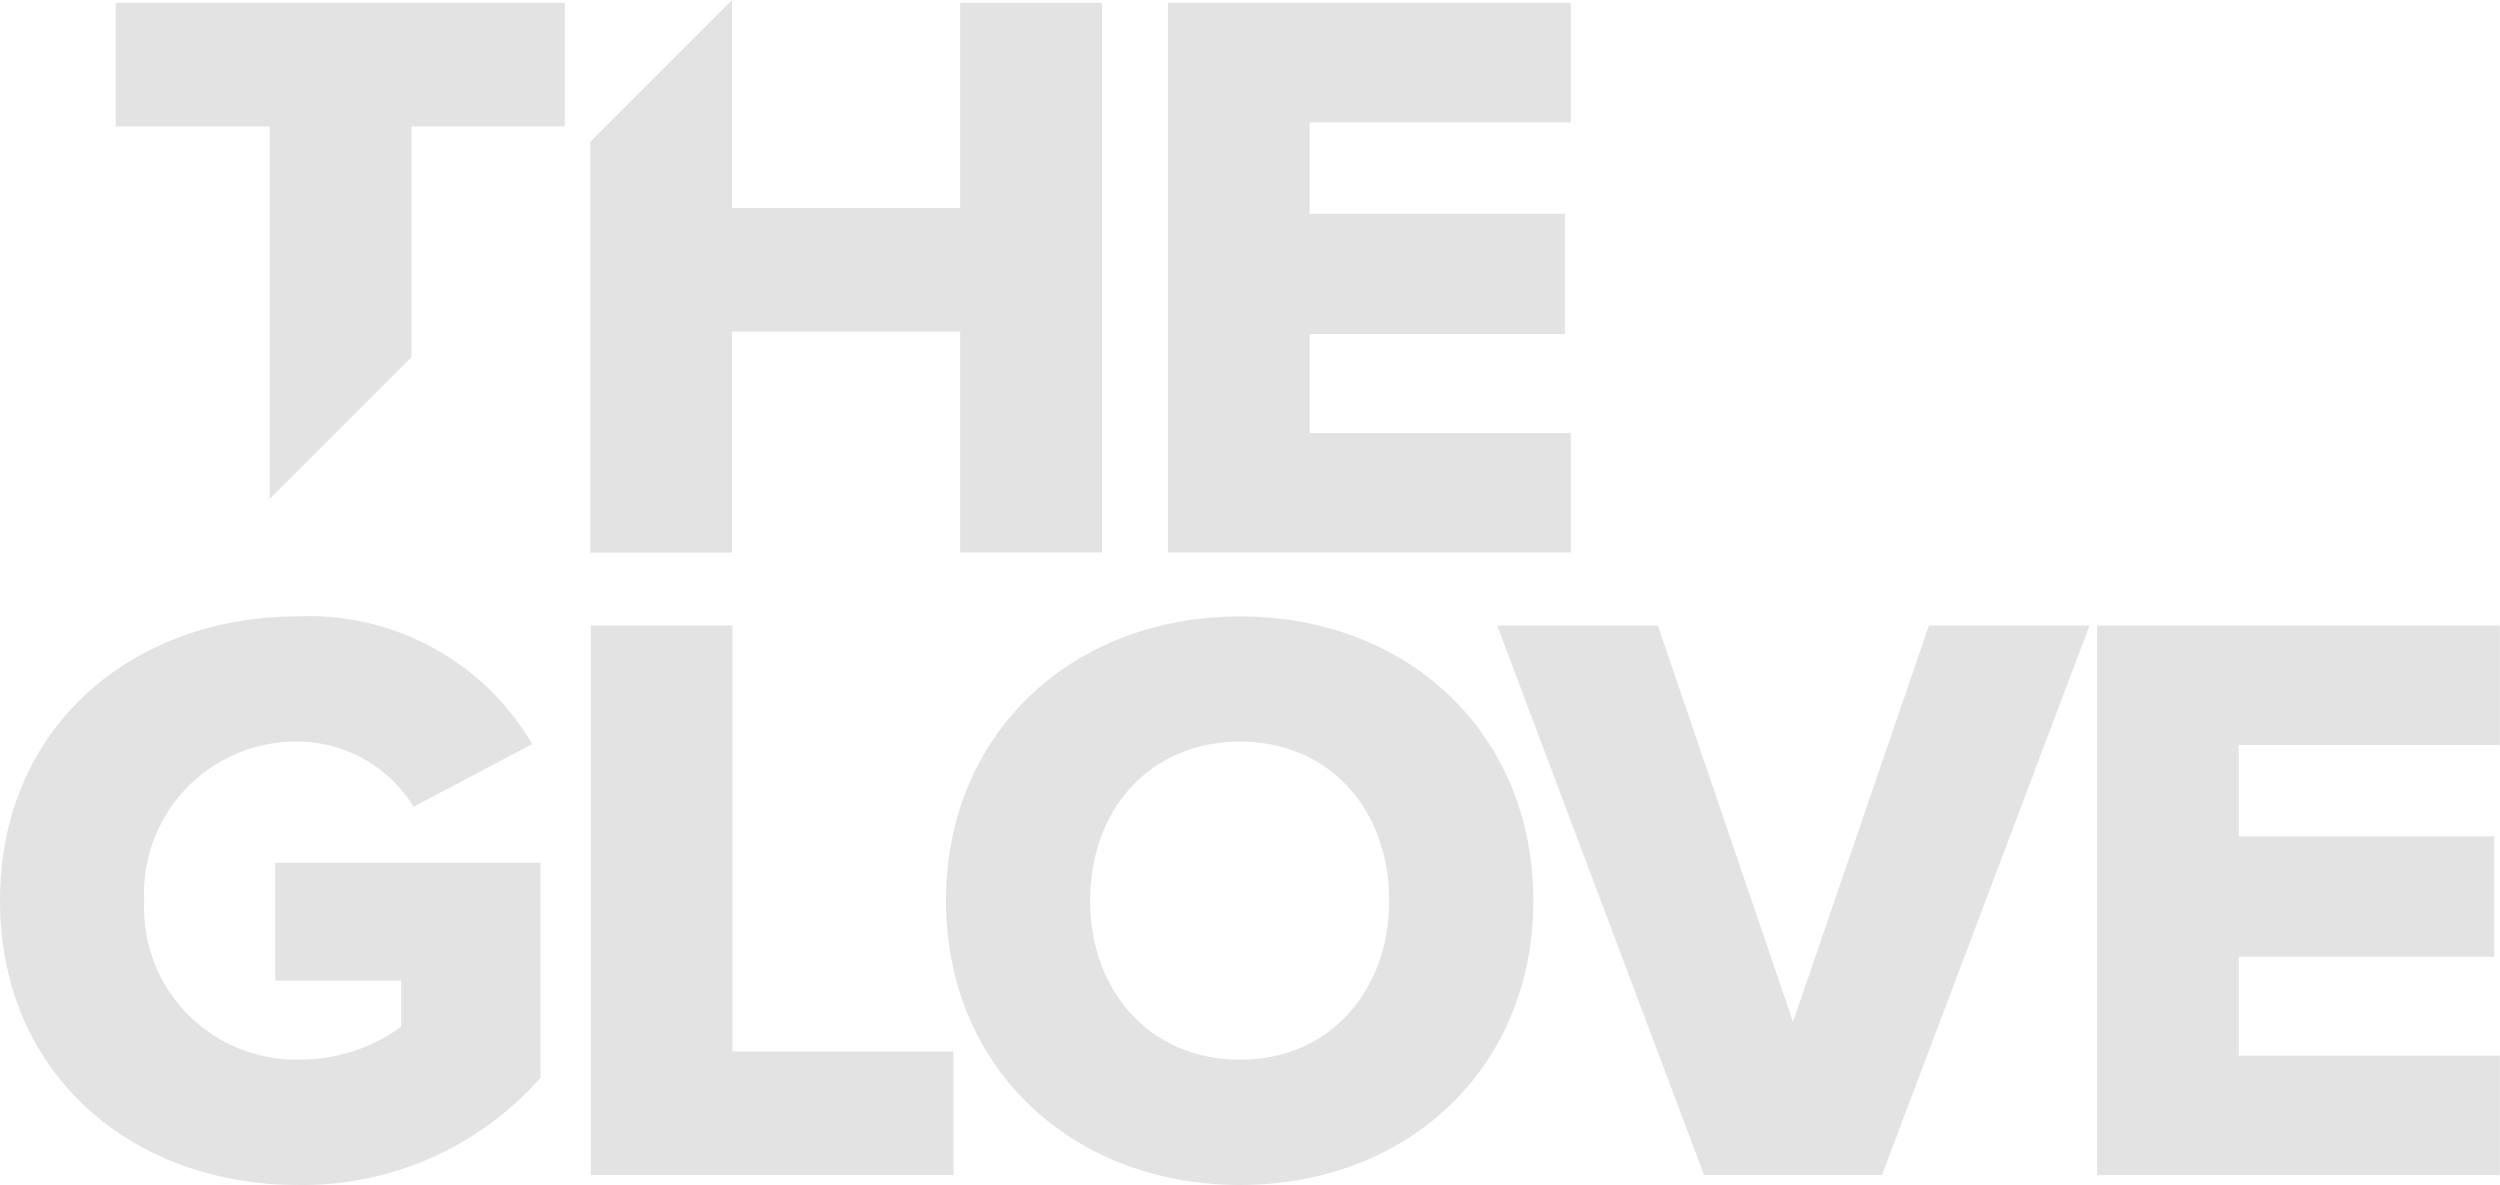
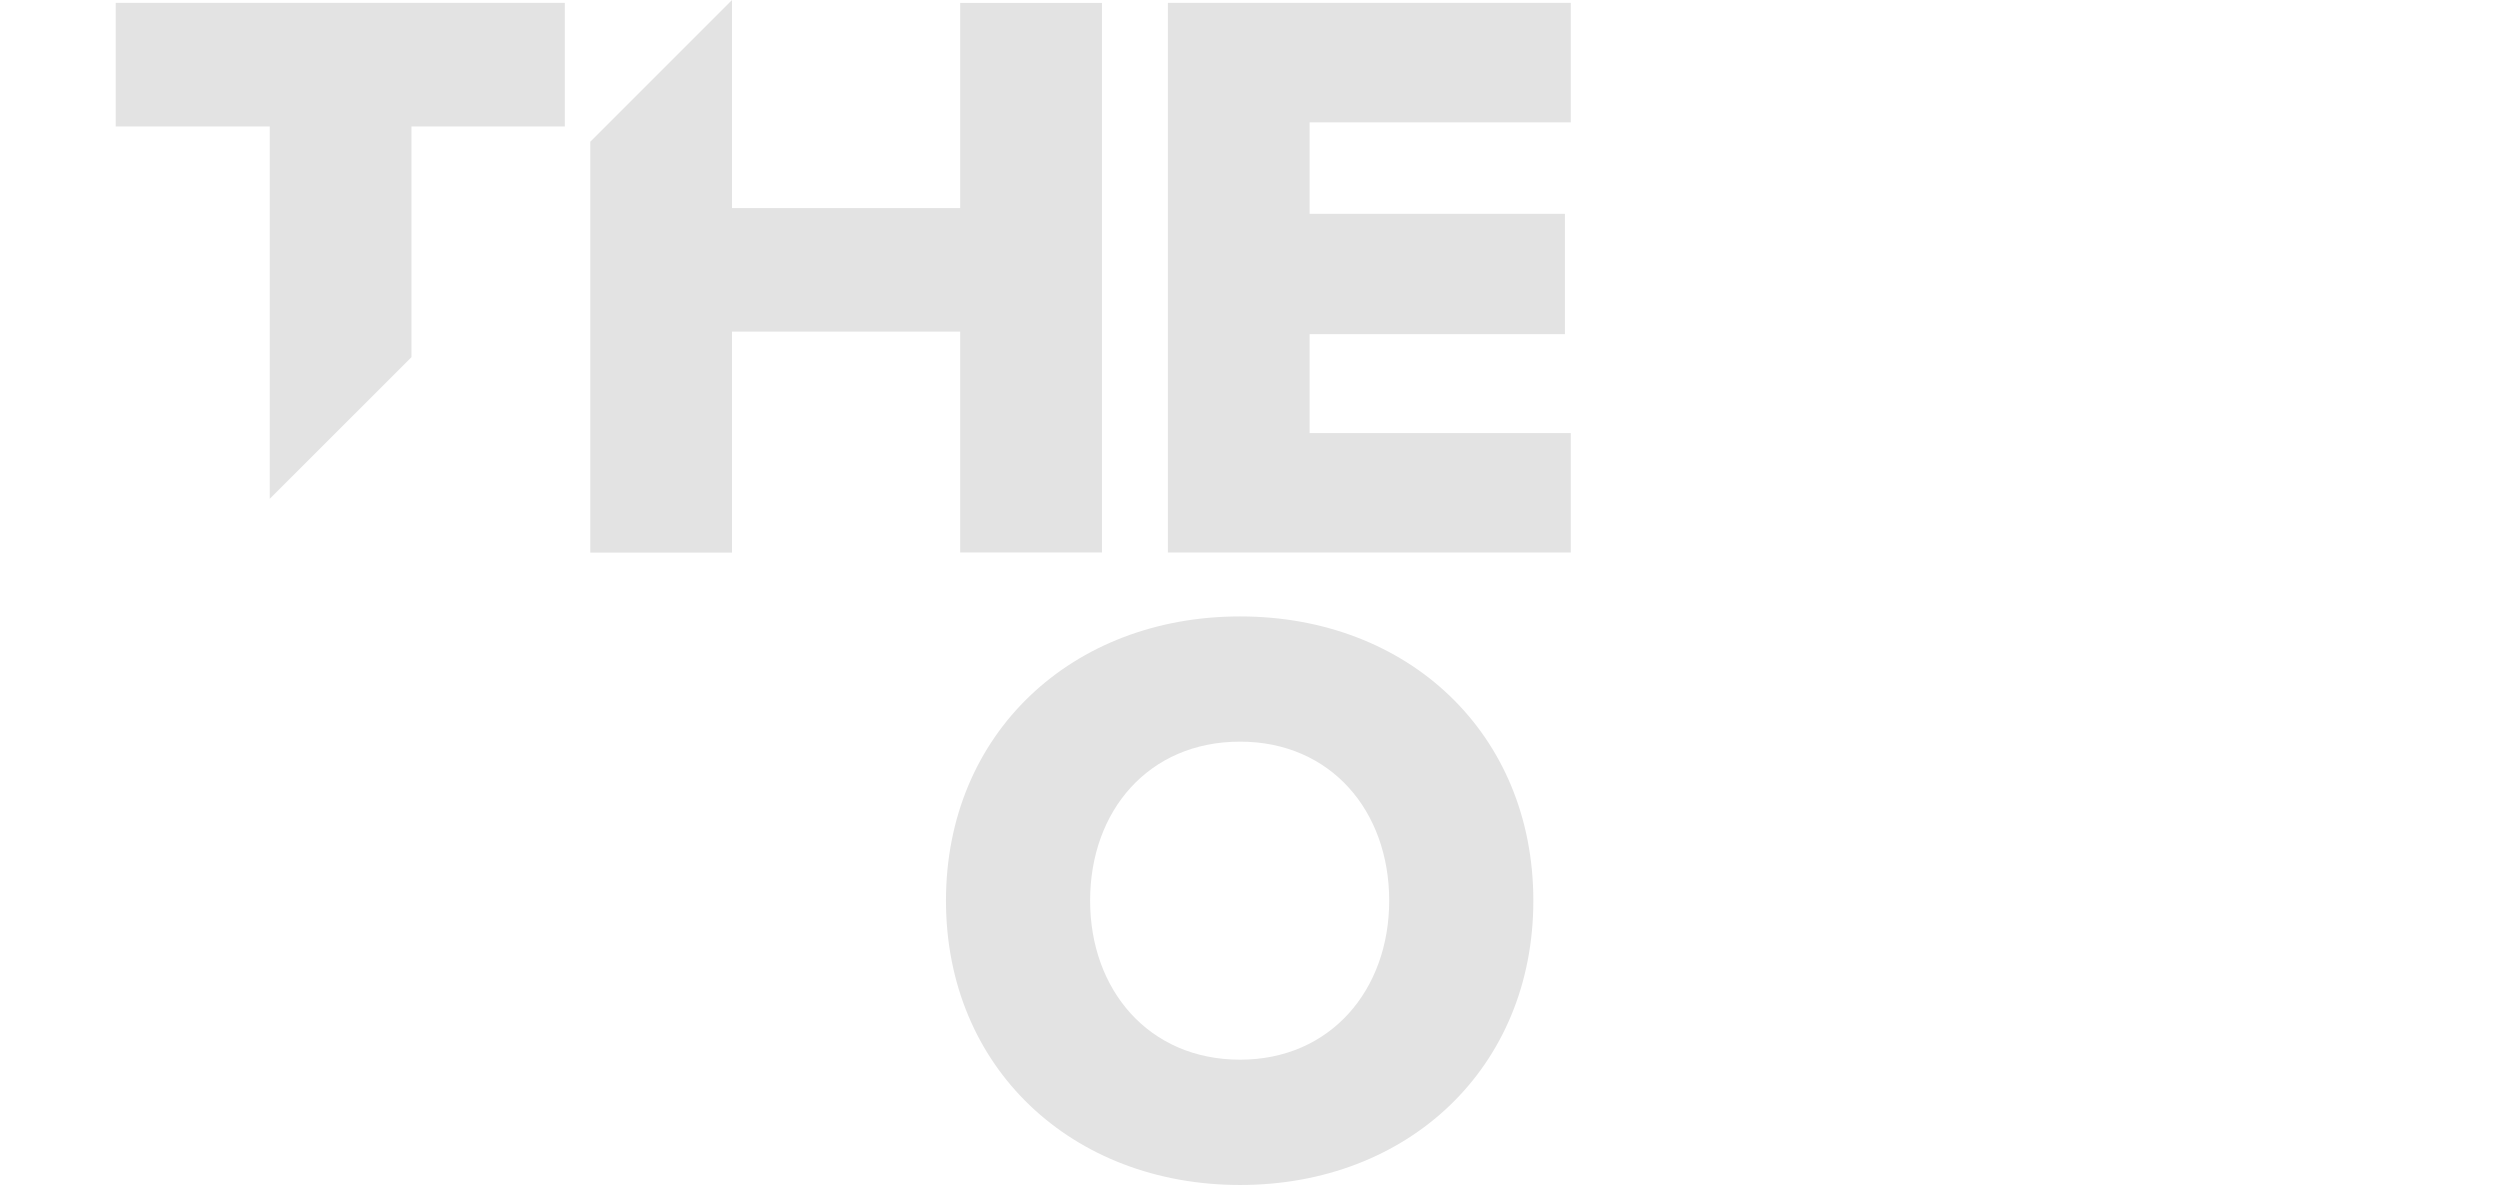
<svg xmlns="http://www.w3.org/2000/svg" width="85.193" height="40.38" viewBox="0 0 85.193 40.38">
  <defs>
    <style>.a{fill:#e3e3e3;}.b{clip-path:url(#a);}</style>
    <clipPath id="a">
      <path class="a" d="M0,27.31H85.193V-13.07H0Z" transform="translate(0 13.07)" />
    </clipPath>
  </defs>
  <g class="b" transform="translate(0 0)">
    <g transform="translate(-0.001 21.006)">
-       <path class="a" d="M6.856,0a8.8,8.8,0,0,1,8,4.353L10.813,6.485A4.647,4.647,0,0,0,6.856,4.267,5.173,5.173,0,0,0,1.634,9.686,5.172,5.172,0,0,0,6.856,15.1a5.823,5.823,0,0,0,3.537-1.121V12.411H6.1V8.394h9.04v7.328a10.819,10.819,0,0,1-8.283,3.652c-5.586,0-10.137-3.735-10.137-9.689S1.27,0,6.856,0" transform="translate(3.281)" />
-     </g>
+       </g>
  </g>
  <g transform="translate(20.134 21.314)">
-     <path class="a" d="M0,0V18.729H12.355V14.518H4.826V0Z" />
-   </g>
+     </g>
  <g class="b" transform="translate(0 0)">
    <g transform="translate(32.236 21.006)">
      <path class="a" d="M6.778,0c5.728,0,9.994,3.989,9.994,9.686s-4.267,9.689-9.994,9.689S-3.244,15.386-3.244,9.686,1.05,0,6.778,0m0,4.267c-3.117,0-5.11,2.36-5.11,5.419,0,3.034,1.993,5.419,5.11,5.419,3.089,0,5.082-2.385,5.082-5.419,0-3.059-1.993-5.419-5.082-5.419" transform="translate(3.244)" />
    </g>
  </g>
  <g transform="translate(51.02 21.314)">
-     <path class="a" d="M9.95,0,5.319,13.507.713,0H-4.762l7.05,18.729H8.35L15.425,0Z" transform="translate(4.762)" />
-   </g>
+     </g>
  <g transform="translate(71.463 21.314)">
-     <path class="a" d="M0,0V18.729H13.727V14.66h-8.9V11.289h8.706v-4.1H4.826V4.072h8.9V0Z" />
-   </g>
+     </g>
  <g transform="translate(3.943 0.098)">
    <path class="a" d="M0,0V4.211H5.249V16.9l4.829-4.826V4.211h5.227V0Z" />
  </g>
  <g transform="translate(20.115 0.001)">
    <path class="a" d="M3.266,0-1.563,4.829v14H3.266V11.3h7.776v7.526h4.832V.1H11.042V7.09H3.266Z" transform="translate(1.563)" />
  </g>
  <g transform="translate(39.798 0.098)">
    <path class="a" d="M0,0V18.729H13.73V14.66h-8.9V11.289h8.7v-4.1h-8.7V4.072h8.9V0Z" />
  </g>
</svg>